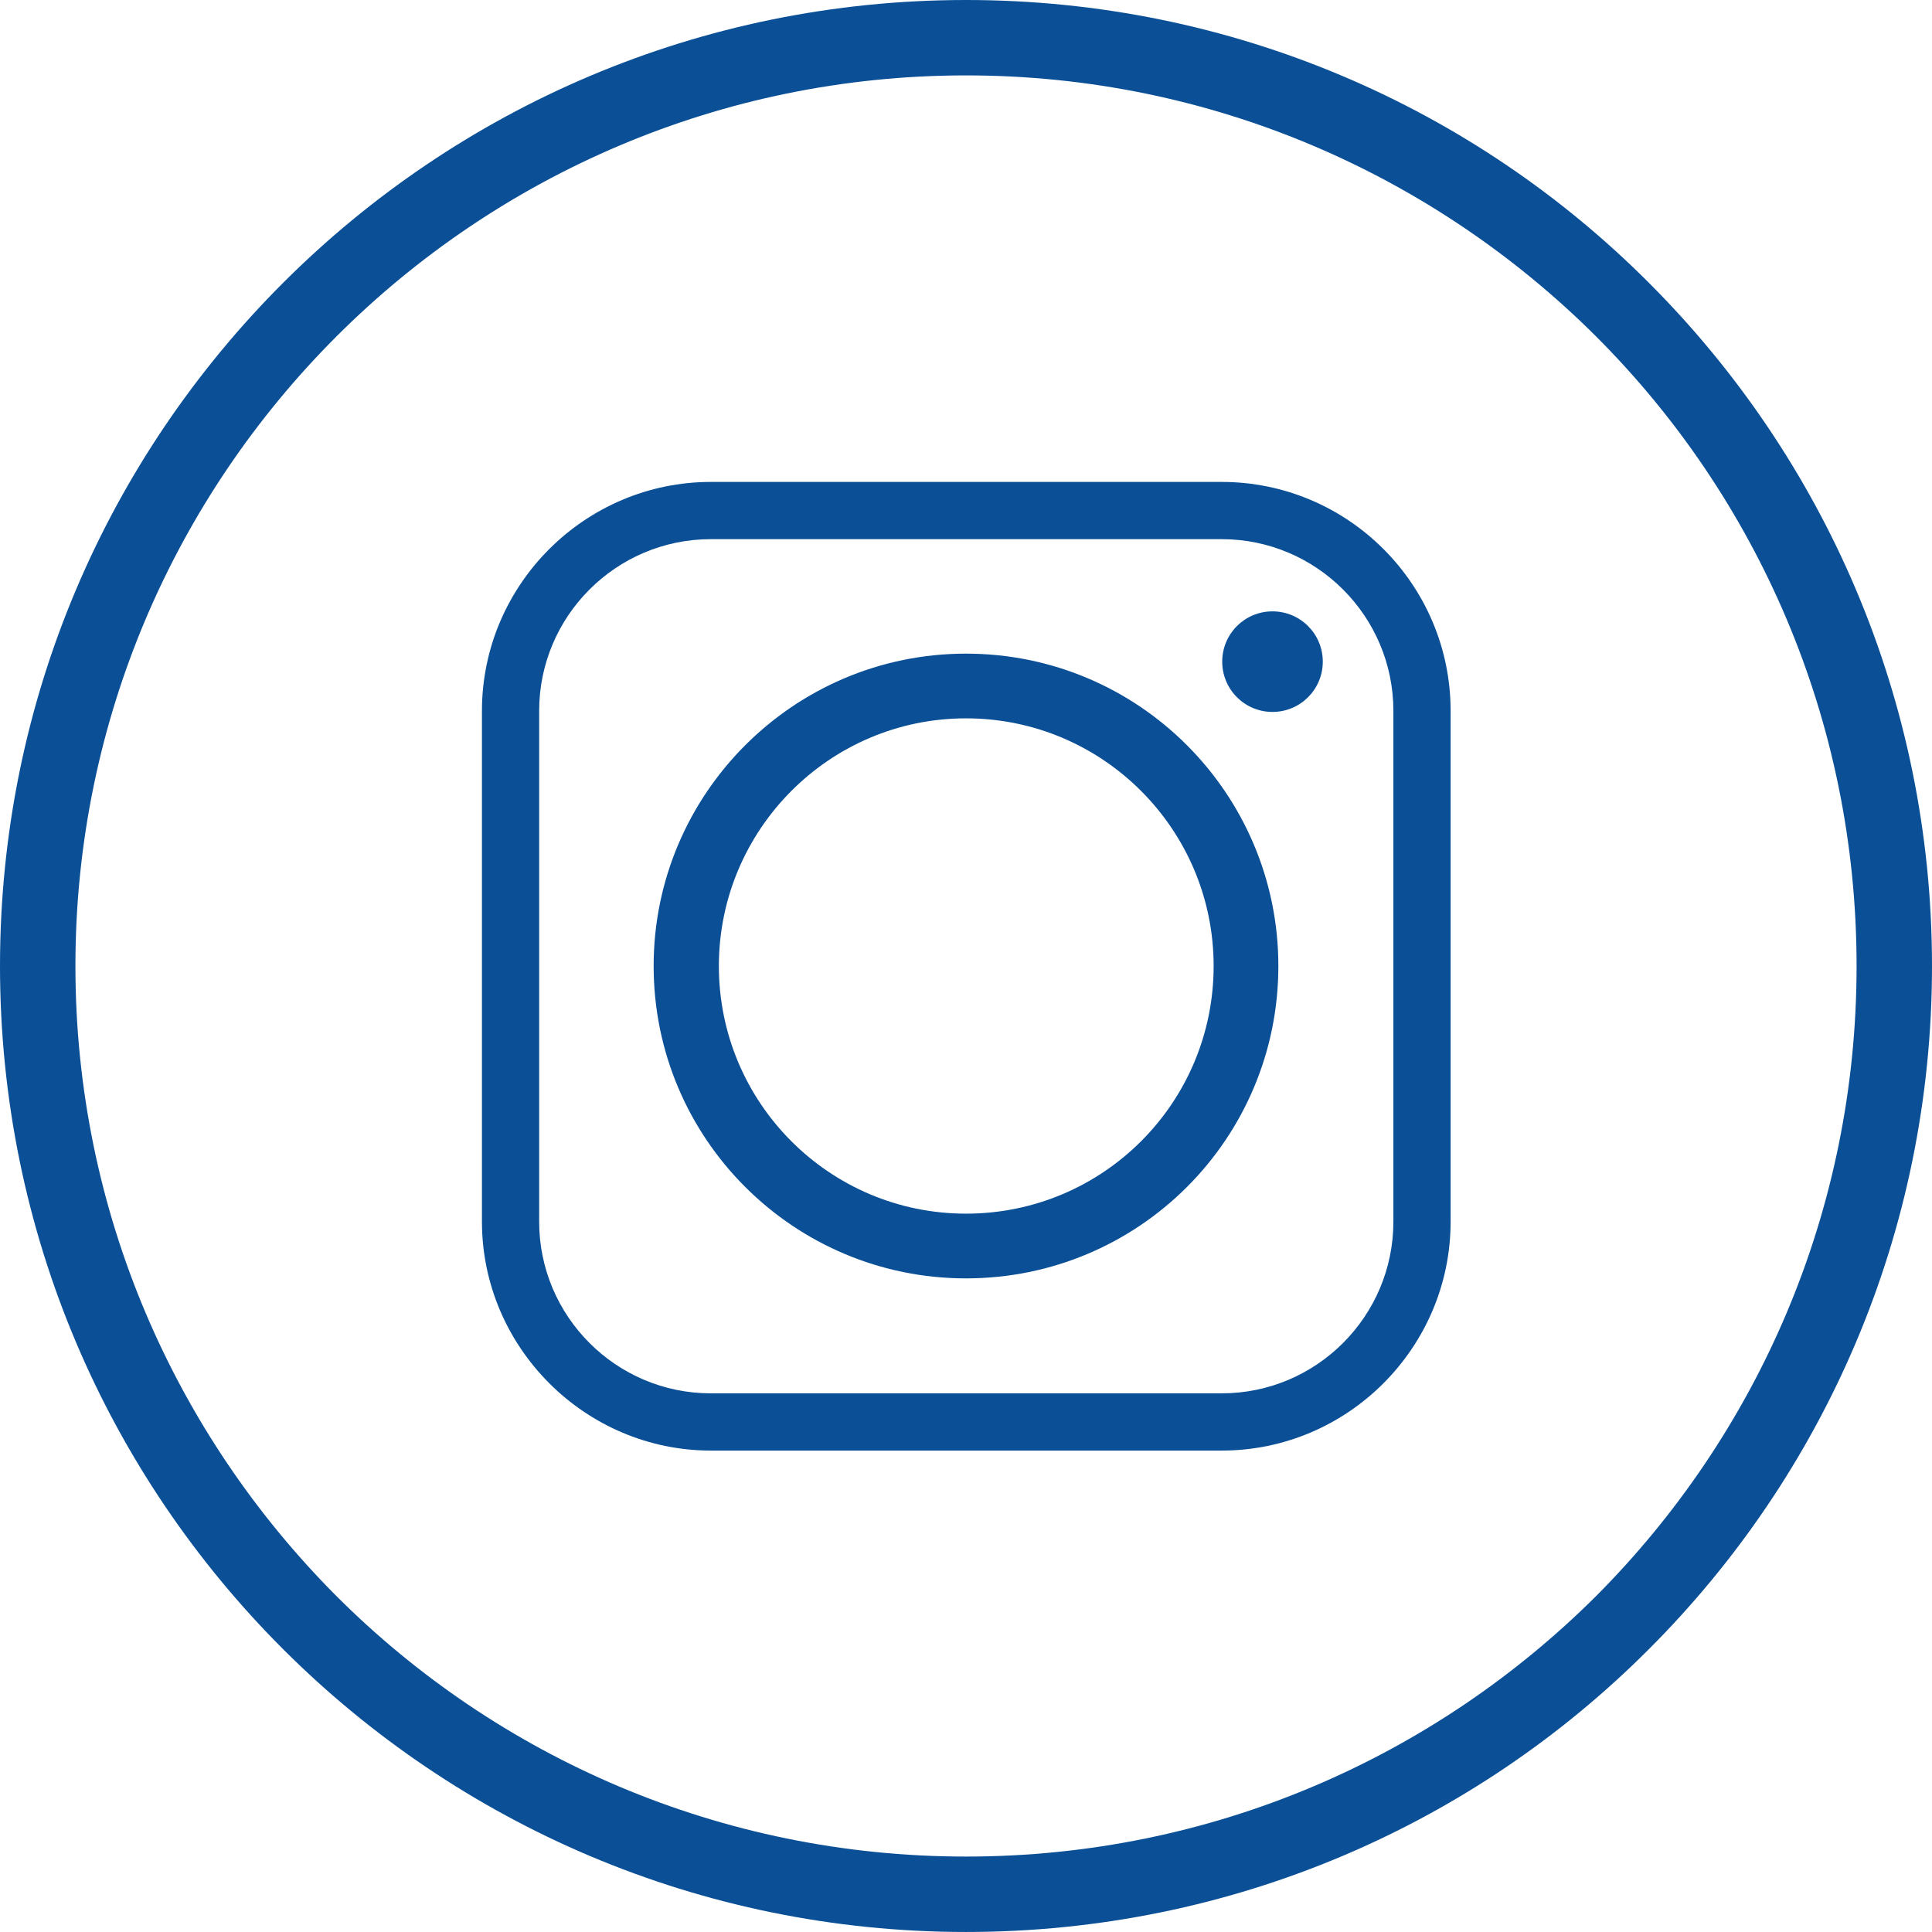
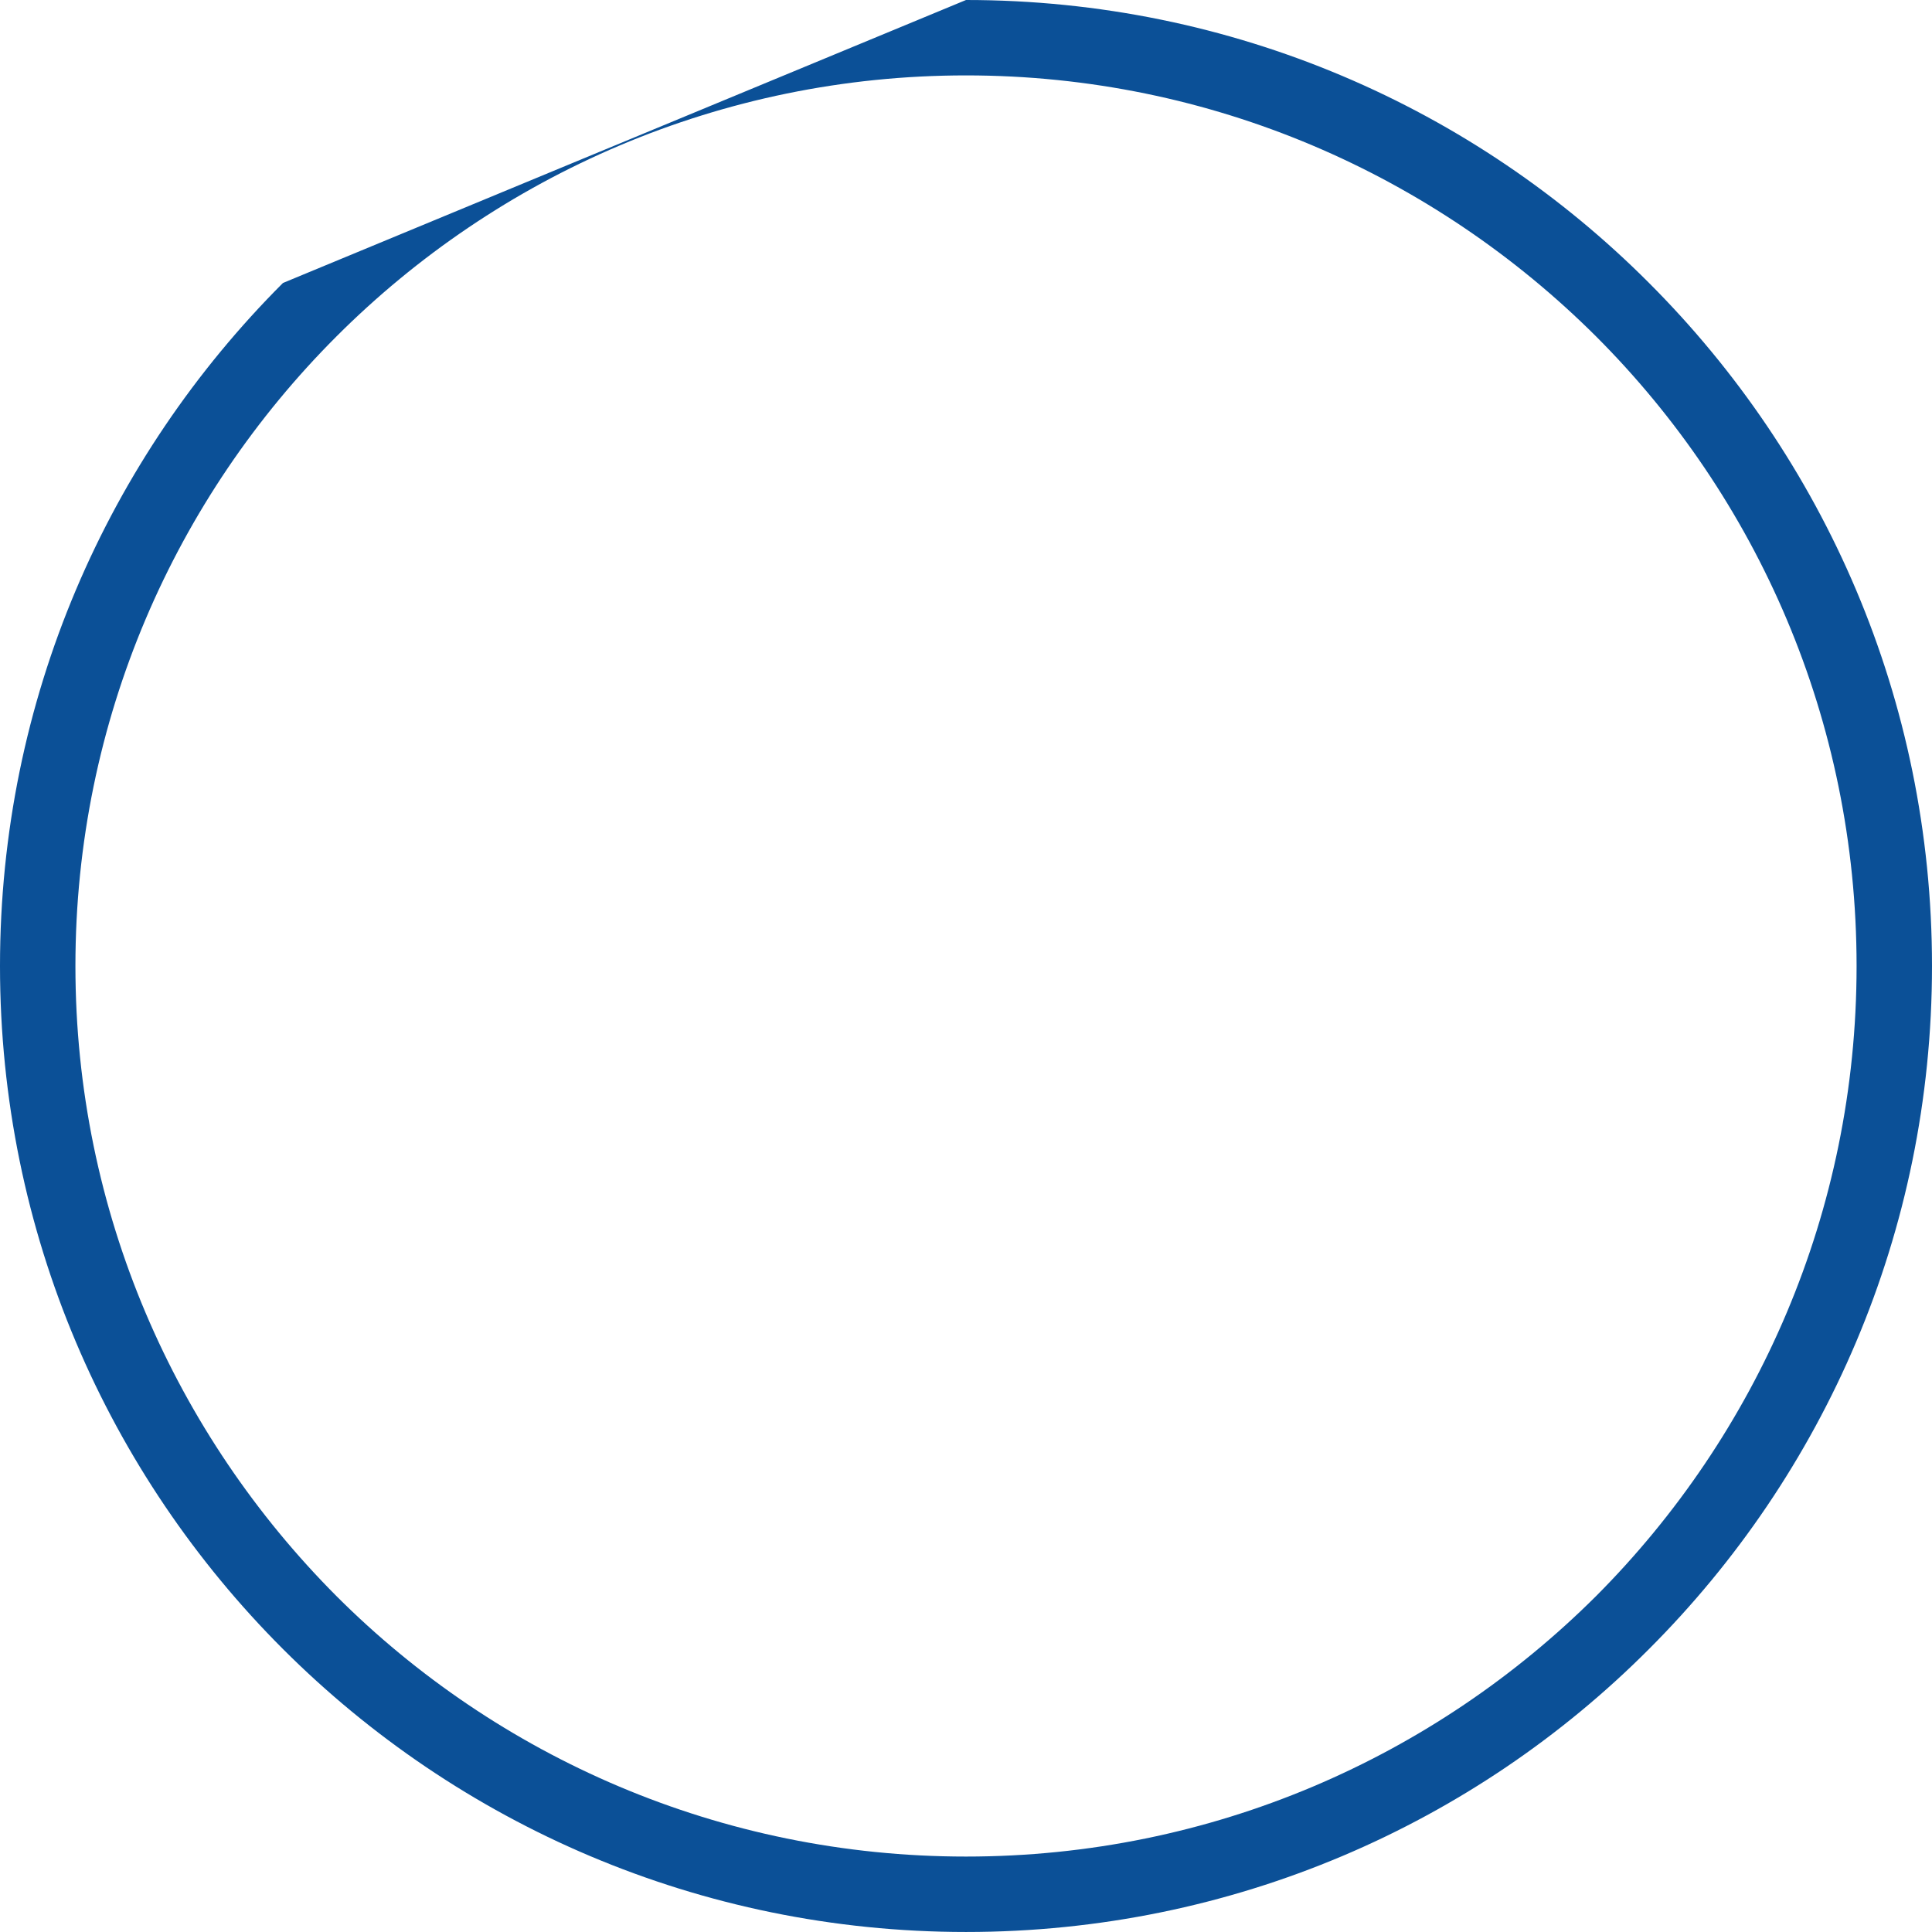
<svg xmlns="http://www.w3.org/2000/svg" version="1.1" x="0px" y="0px" width="99.036px" height="99.035px" viewBox="0 0 99.036 99.035" style="enable-background:new 0 0 99.036 99.035;" xml:space="preserve">
  <style type="text/css">
	.st0{fill:#0B5097;}
	.st1{fill-rule:evenodd;clip-rule:evenodd;fill:#0B5097;}
</style>
  <defs>
</defs>
-   <path class="st0" d="M49.518,0C63.2,0,75.593,5.538,84.531,14.504c8.966,8.966,14.505,21.331,14.505,35.013  c0,13.682-5.539,26.047-14.505,35.013C75.593,93.497,63.2,99.035,49.518,99.035c-13.654,0-26.047-5.538-35.013-14.504  C5.538,75.565,0,63.199,0,49.518c0-13.682,5.538-26.047,14.505-35.013C23.471,5.538,35.864,0,49.518,0L49.518,0z M81.817,17.246  C73.537,8.993,62.131,3.865,49.518,3.865c-12.585,0-24.018,5.128-32.271,13.381C8.993,25.499,3.866,36.905,3.866,49.518  c0,12.613,5.127,24.019,13.381,32.299C25.5,90.07,36.933,95.169,49.518,95.169c12.613,0,24.019-5.1,32.299-13.353  C90.07,73.536,95.17,62.13,95.17,49.518C95.17,36.905,90.07,25.499,81.817,17.246L81.817,17.246z" />
-   <path class="st1" d="M36.85,49.518c0-6.992,5.676-12.695,12.667-12.695c7.02,0,12.695,5.703,12.695,12.695  c0,7.018-5.675,12.695-12.695,12.695C42.526,62.212,36.85,56.536,36.85,49.518L36.85,49.518z M62.625,24.704H36.44  c-6.443,0-11.735,5.264-11.735,11.735v26.185c0,6.442,5.292,11.734,11.735,11.734h26.185c6.471,0,11.735-5.292,11.735-11.734V36.439  C74.359,29.968,69.095,24.704,62.625,24.704L62.625,24.704z M36.44,27.638h26.185c4.853,0,8.801,3.947,8.801,8.801v26.185  c0,4.853-3.948,8.8-8.801,8.8H36.44c-4.854,0-8.802-3.948-8.802-8.8V36.439C27.638,31.585,31.586,27.638,36.44,27.638L36.44,27.638z   M65.229,31.339c-1.426,0-2.577,1.151-2.577,2.577c0,1.426,1.151,2.578,2.577,2.578c1.426,0,2.578-1.151,2.578-2.578  C67.807,32.491,66.655,31.339,65.229,31.339L65.229,31.339z M65.53,49.518c0-8.829-7.156-16.012-16.012-16.012  c-8.829,0-16.012,7.183-16.012,16.012c0,8.856,7.183,16.013,16.012,16.013C58.375,65.53,65.53,58.374,65.53,49.518L65.53,49.518z" />
+   <path class="st0" d="M49.518,0C63.2,0,75.593,5.538,84.531,14.504c8.966,8.966,14.505,21.331,14.505,35.013  c0,13.682-5.539,26.047-14.505,35.013C75.593,93.497,63.2,99.035,49.518,99.035c-13.654,0-26.047-5.538-35.013-14.504  C5.538,75.565,0,63.199,0,49.518c0-13.682,5.538-26.047,14.505-35.013L49.518,0z M81.817,17.246  C73.537,8.993,62.131,3.865,49.518,3.865c-12.585,0-24.018,5.128-32.271,13.381C8.993,25.499,3.866,36.905,3.866,49.518  c0,12.613,5.127,24.019,13.381,32.299C25.5,90.07,36.933,95.169,49.518,95.169c12.613,0,24.019-5.1,32.299-13.353  C90.07,73.536,95.17,62.13,95.17,49.518C95.17,36.905,90.07,25.499,81.817,17.246L81.817,17.246z" />
</svg>